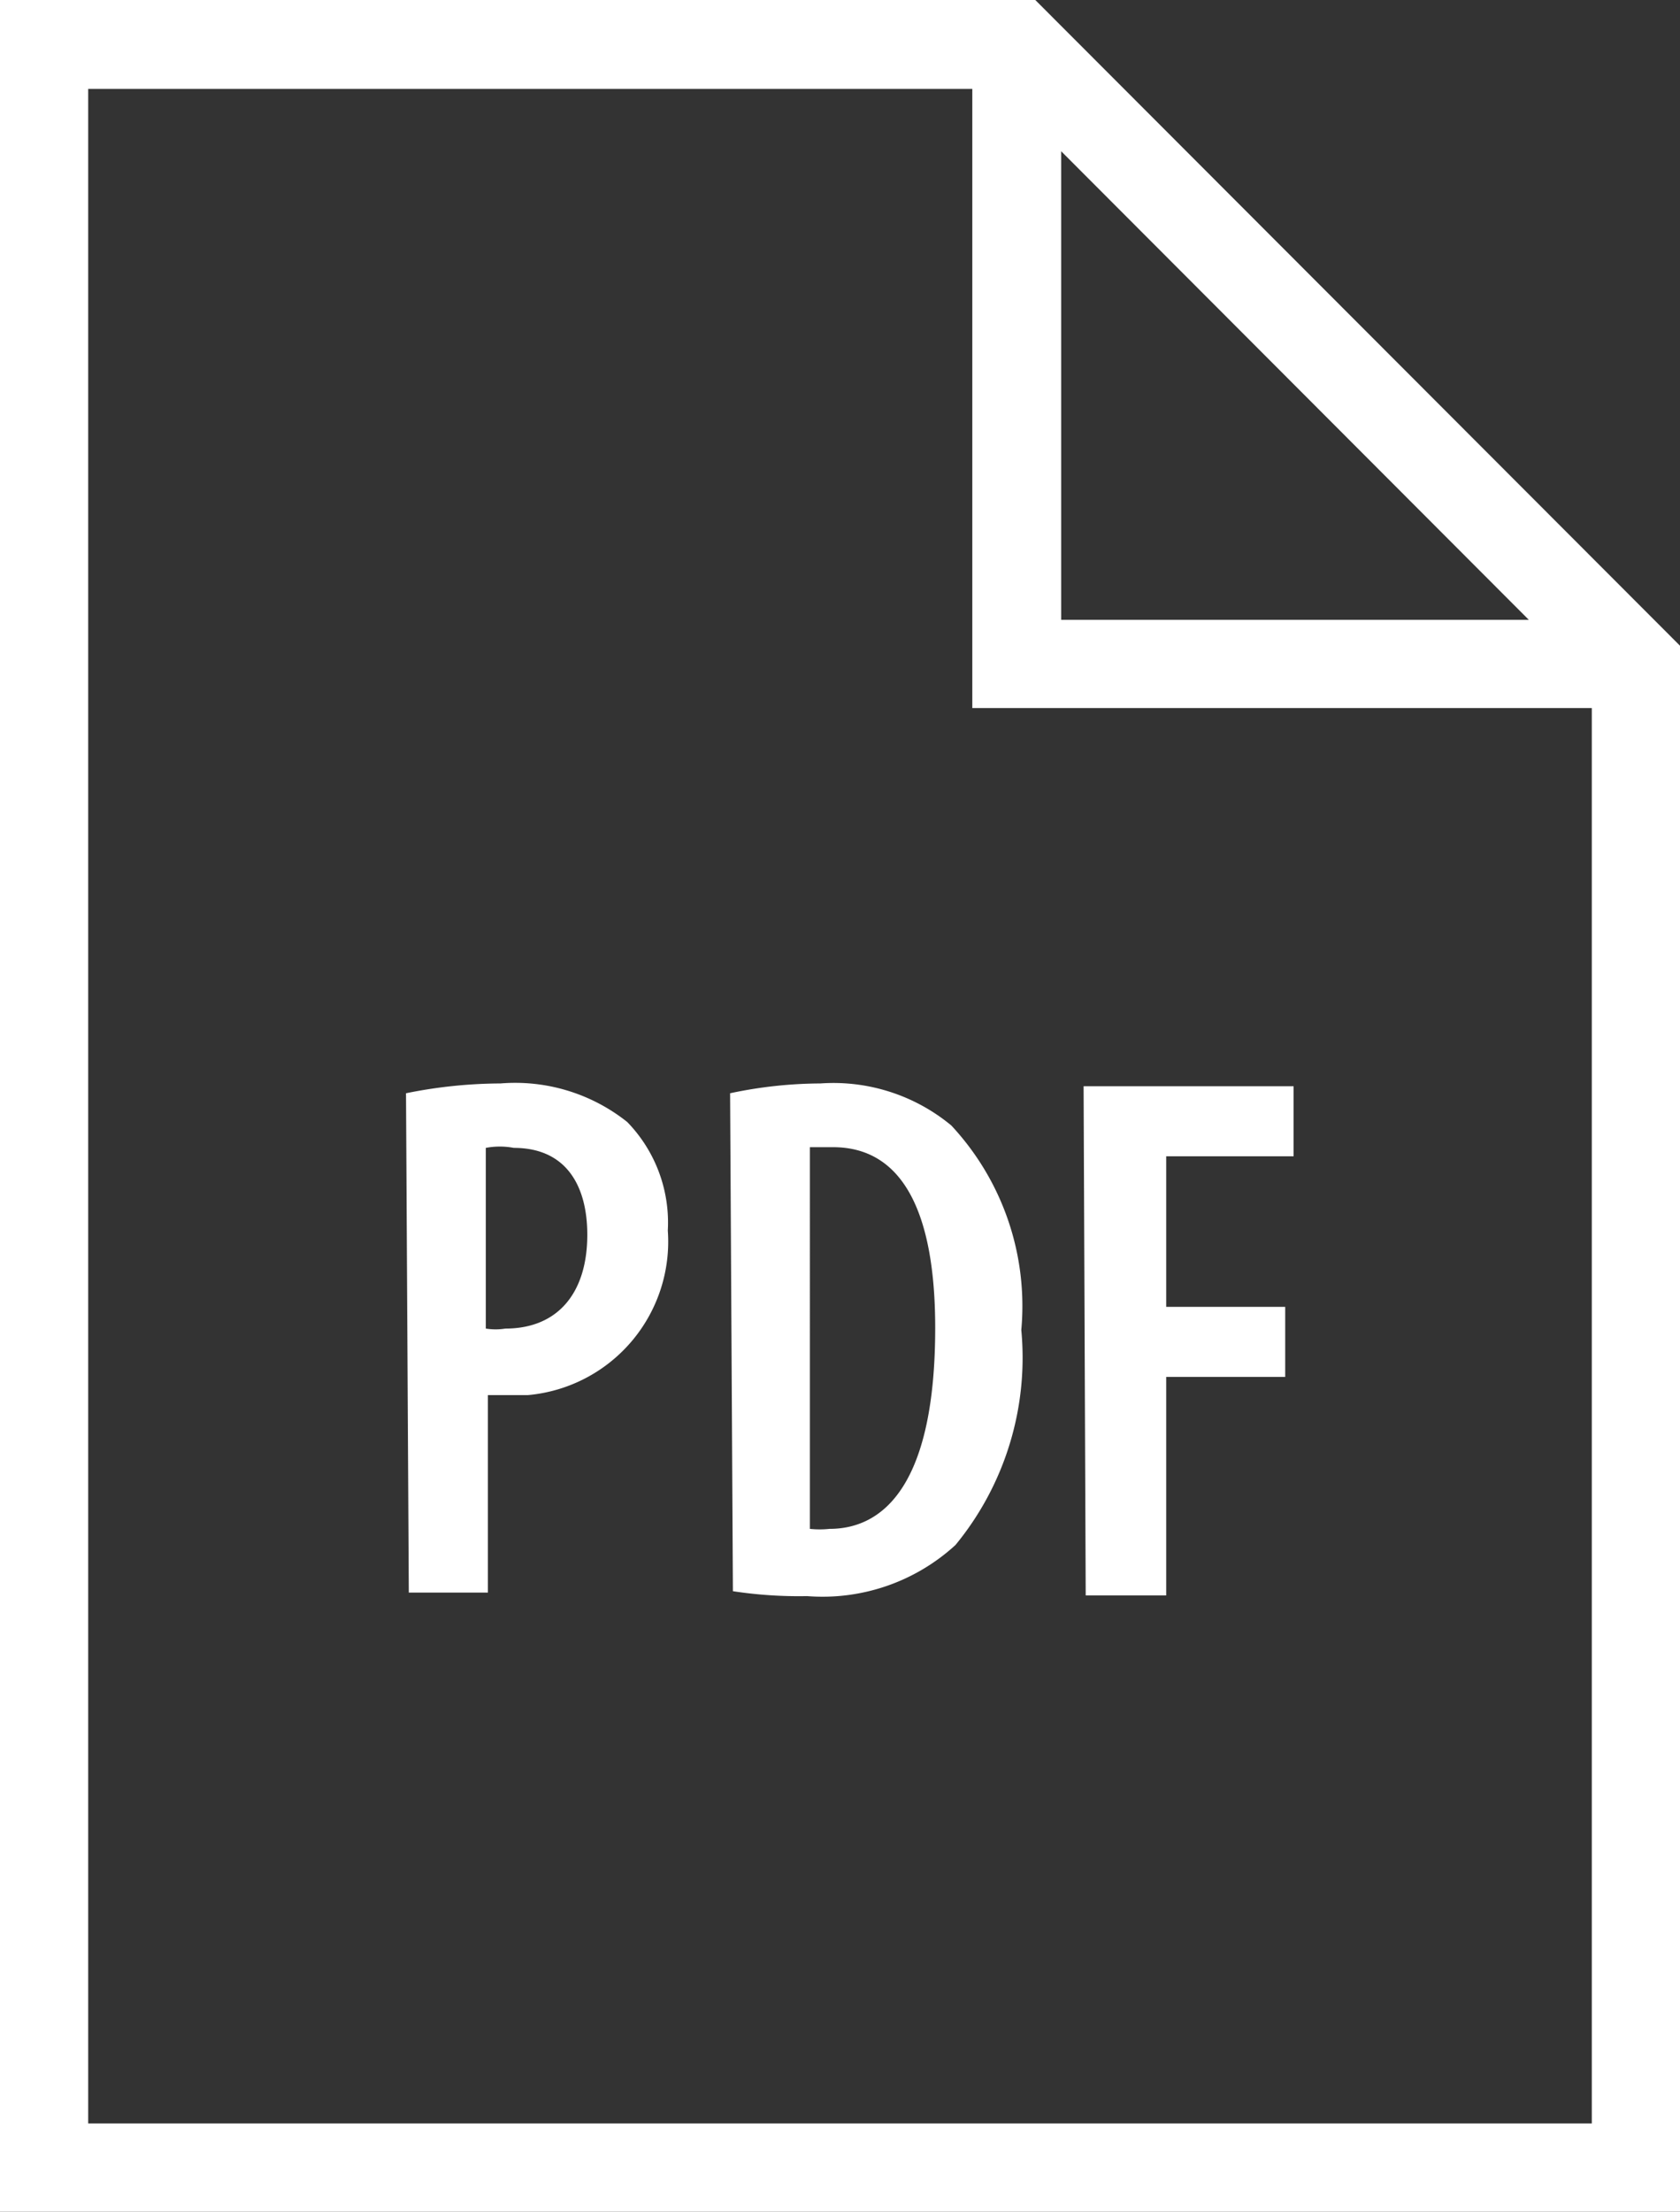
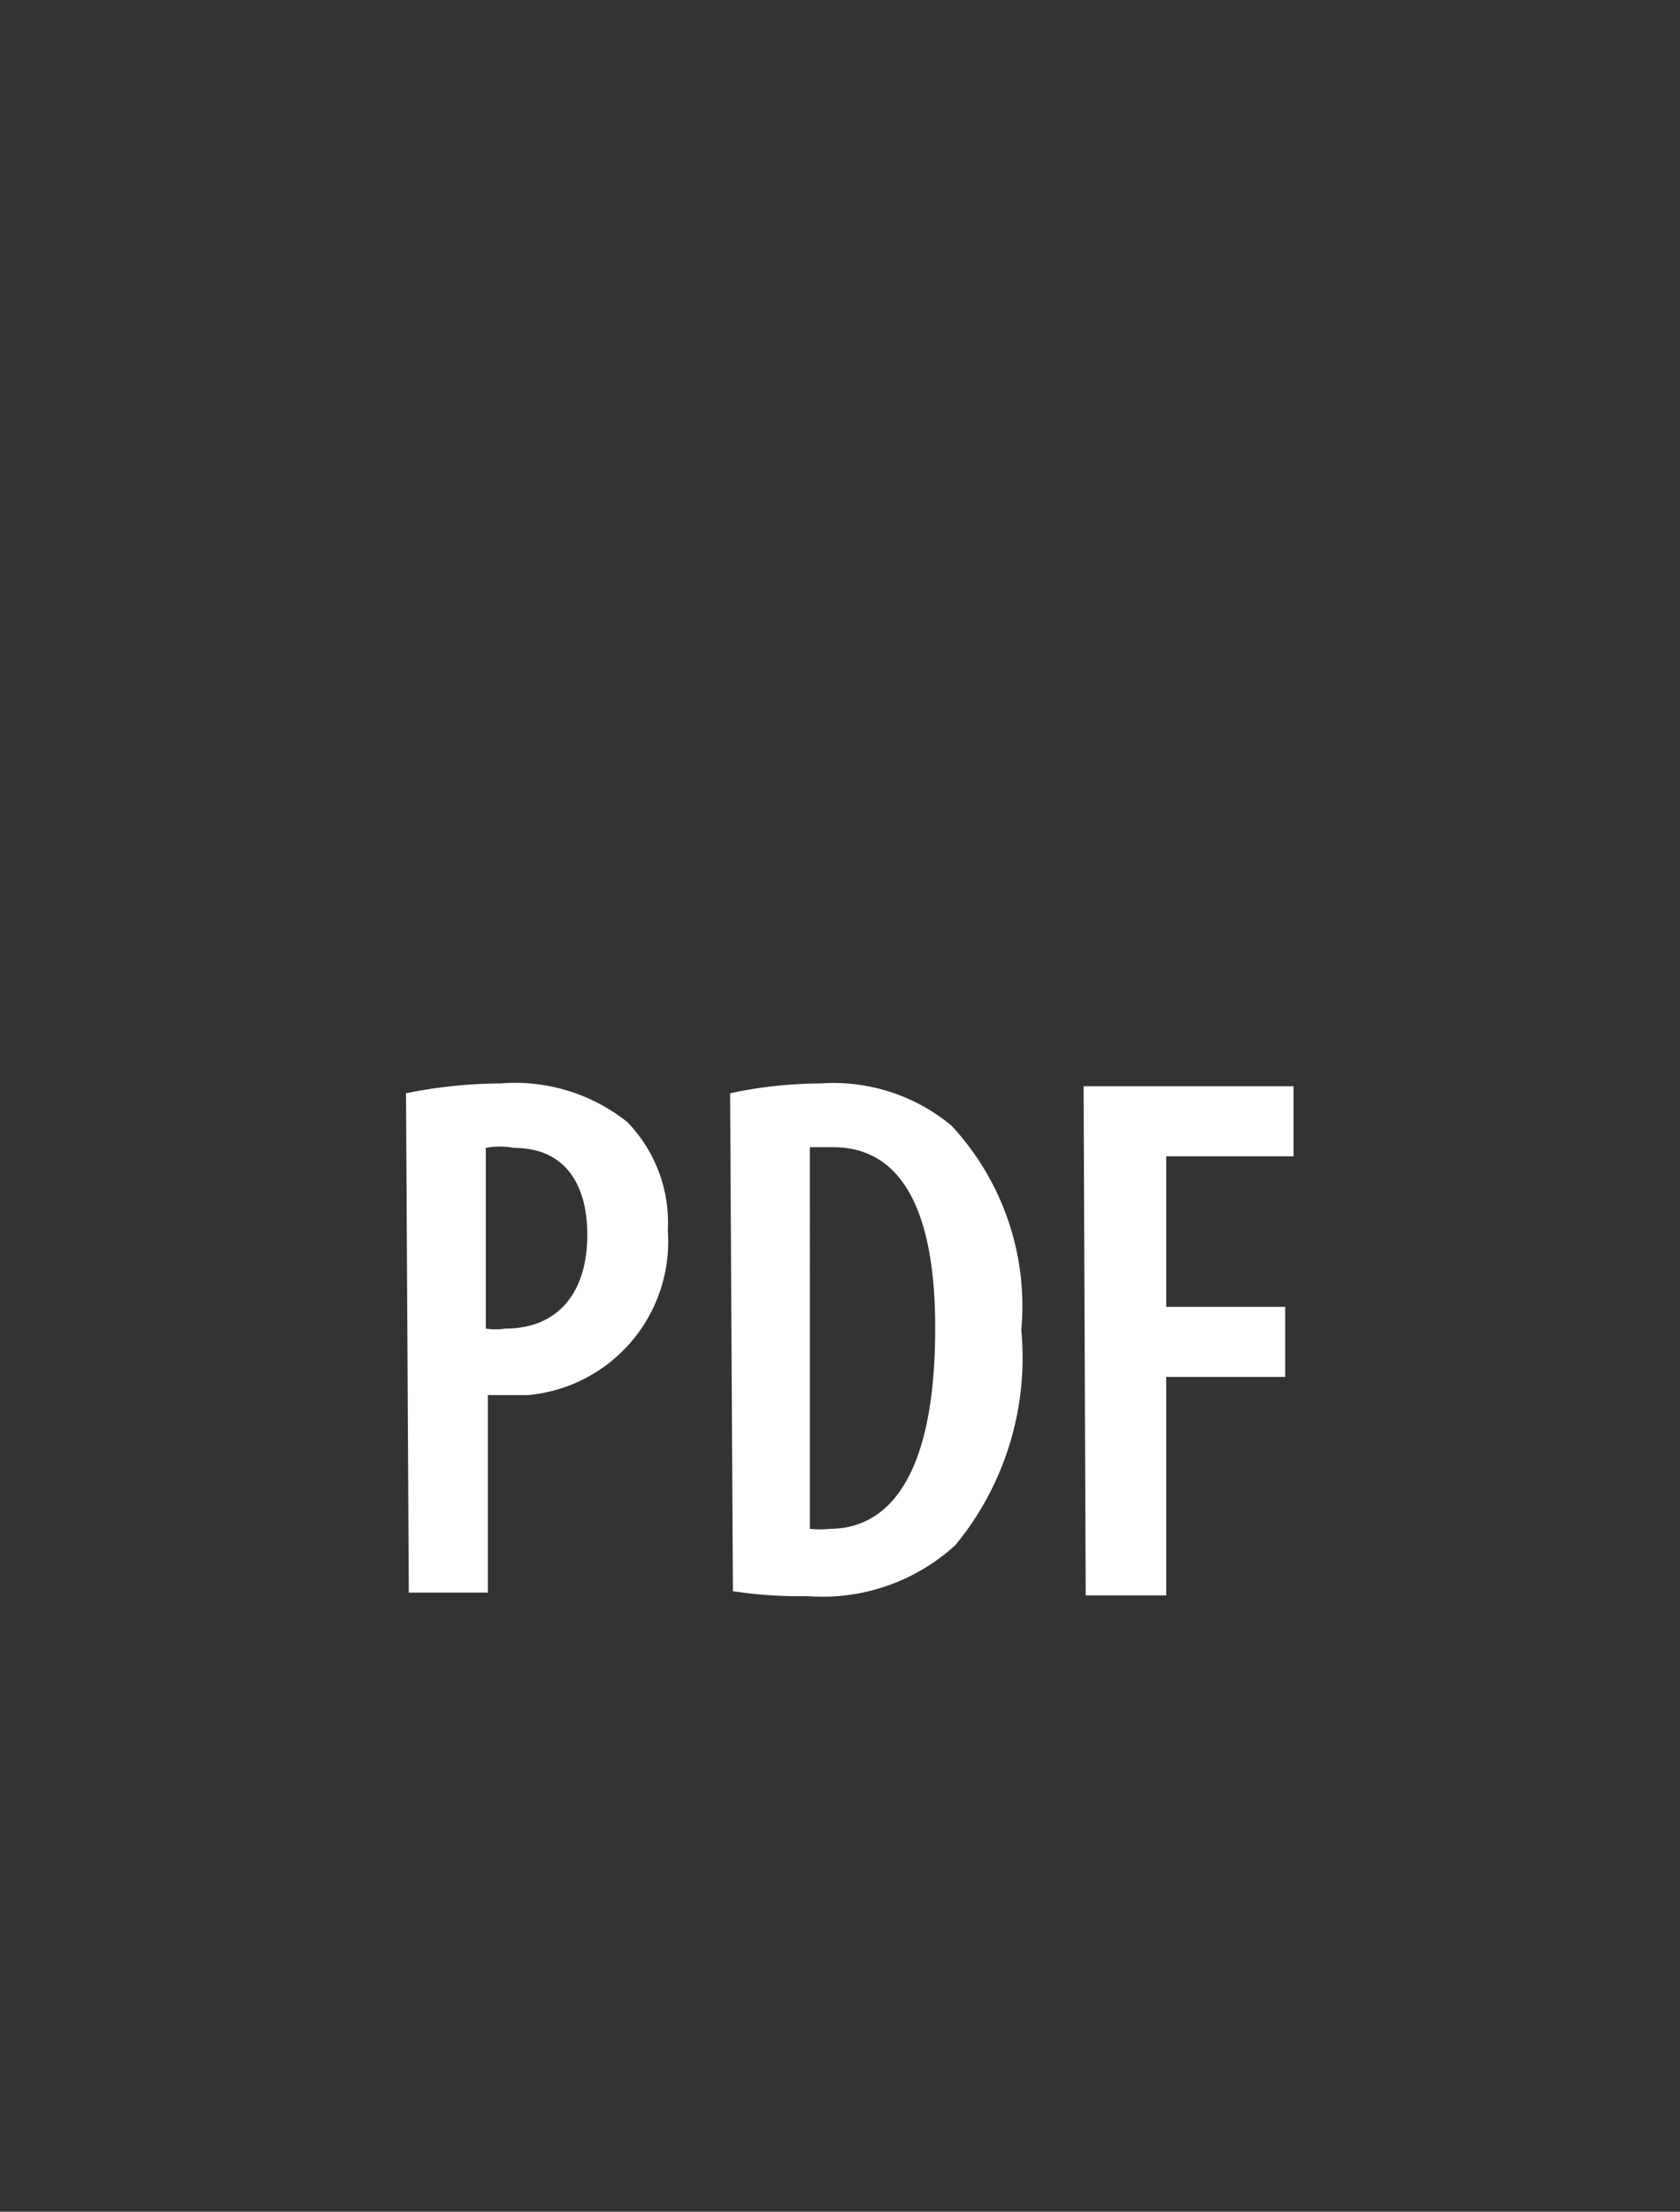
<svg xmlns="http://www.w3.org/2000/svg" id="レイヤー_1" data-name="レイヤー 1" viewBox="0 0 24 31.58">
  <rect x="0" y="0" width="24" height="31.58" fill="#333333" stroke="none" />
  <defs>
    <style>.cls-1{fill:none;}.cls-2{clip-path:url(#clip-path);}.cls-3{fill:#fff;}</style>
    <clipPath id="clip-path" transform="translate(-499.84 -368.07)">
-       <rect class="cls-1" x="499.84" y="368.07" width="24" height="31.58" />
-     </clipPath>
+       </clipPath>
  </defs>
  <g id="グループ_8315" data-name="グループ 8315">
    <g id="グループ_8314" data-name="グループ 8314">
      <g class="cls-2">
        <g id="グループ_8313" data-name="グループ 8313">
          <path id="パス_1236" data-name="パス 1236" class="cls-3" d="M523.84,399.65h-24V368.07h14.79l9.21,9.22Zm-22.74-1.26h21.48V378.18h-8.85v-8.84H501.1ZM515,376.92h6.68L515,370.23Z" transform="translate(-499.84 -368.07)" />
        </g>
      </g>
    </g>
    <path id="パス_1237" data-name="パス 1237" class="cls-3" d="M505.64,383.68a6.88,6.88,0,0,1,1.35-.14,2.57,2.57,0,0,1,1.81.55,2.06,2.06,0,0,1,.58,1.55,2.2,2.2,0,0,1-2,2.35h-.57v2.82h-1.13Zm1.14,3.36a.88.88,0,0,0,.28,0c.75,0,1.17-.51,1.17-1.34,0-.67-.28-1.24-1.05-1.24a1.07,1.07,0,0,0-.4,0Z" transform="translate(-499.84 -368.07)" />
    <path id="パス_1238" data-name="パス 1238" class="cls-3" d="M510.27,383.68a6.29,6.29,0,0,1,1.29-.14,2.64,2.64,0,0,1,1.87.6,3.78,3.78,0,0,1,1,2.92,4.21,4.21,0,0,1-.94,3.07,2.81,2.81,0,0,1-2.12.73,6.23,6.23,0,0,1-1.06-.07Zm1.14,6.22a1.32,1.32,0,0,0,.28,0c.79,0,1.51-.66,1.51-2.87,0-1.64-.46-2.58-1.46-2.58l-.33,0Z" transform="translate(-499.84 -368.07)" />
    <path id="パス_1239" data-name="パス 1239" class="cls-3" d="M515.32,383.58h3v1h-1.82v2.15h1.7v1h-1.7v3.12h-1.15Z" transform="translate(-499.84 -368.07)" />
  </g>
</svg>